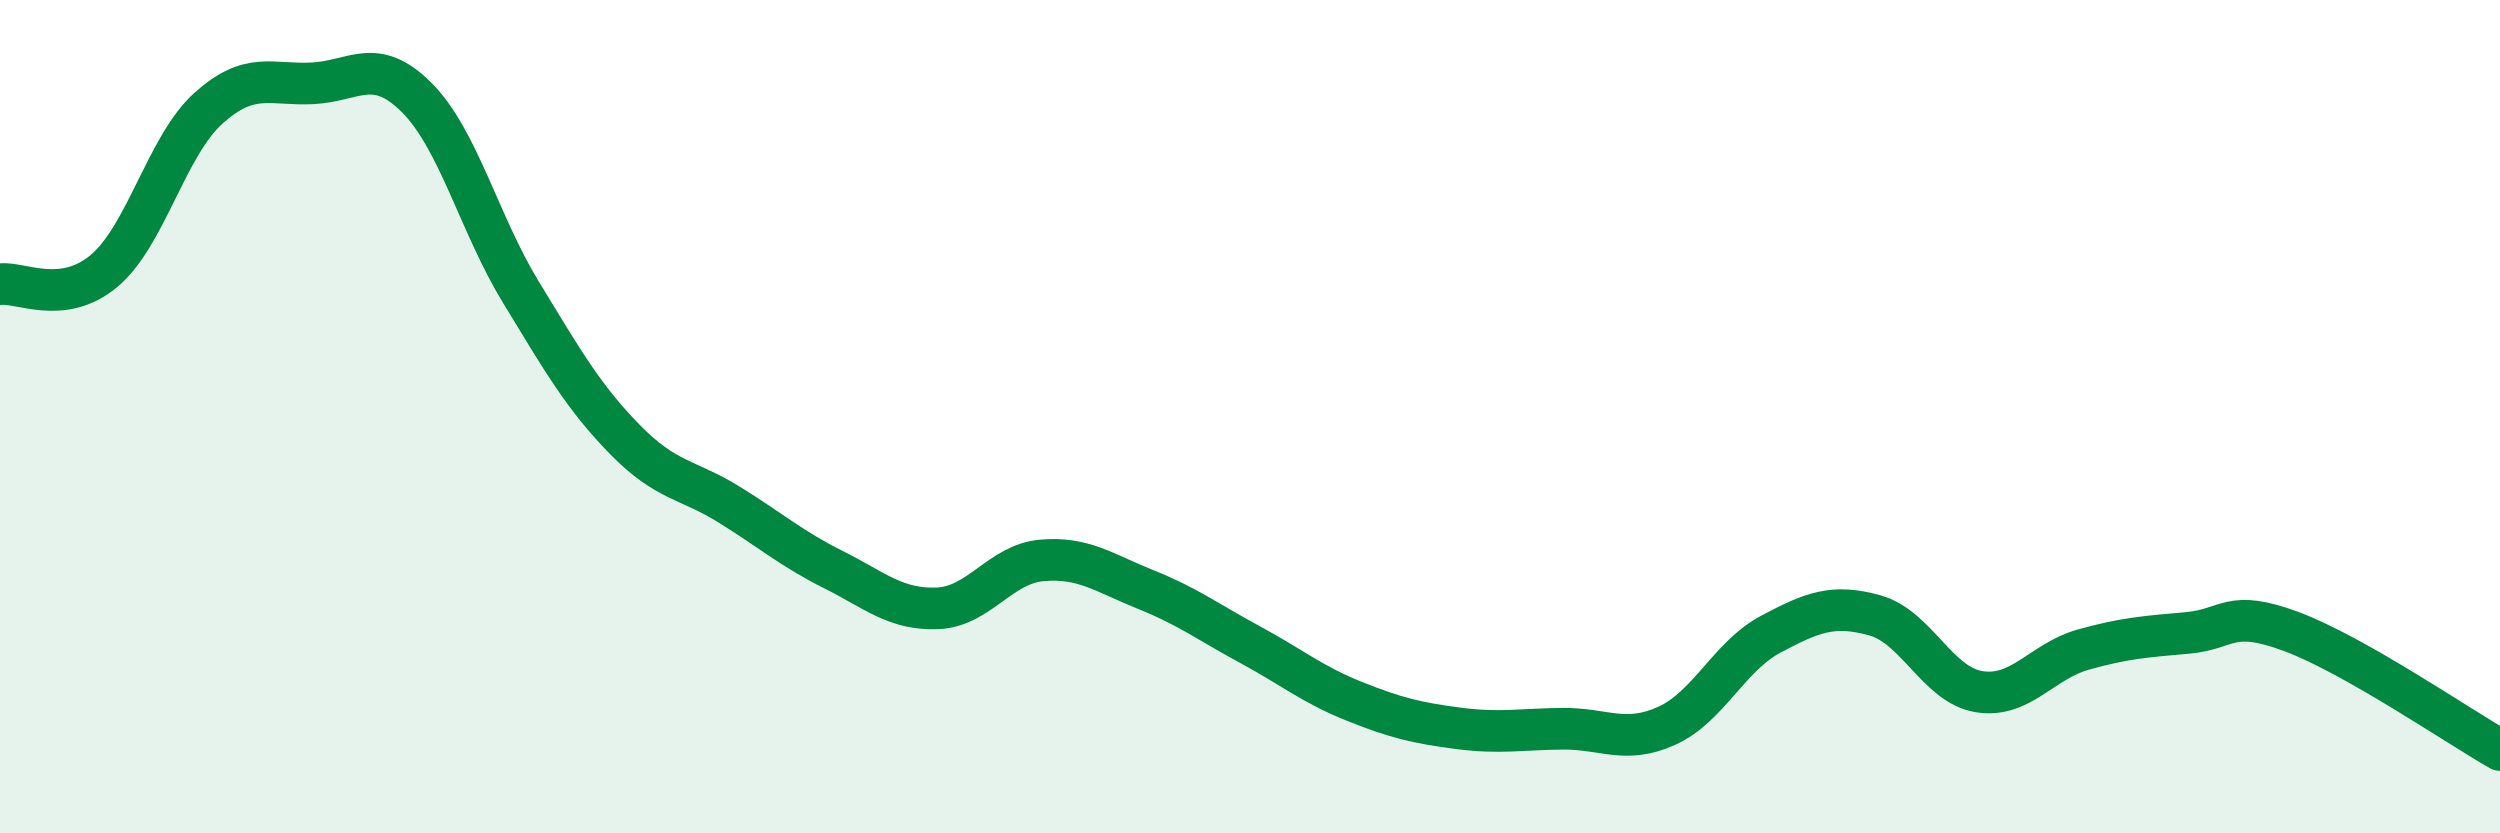
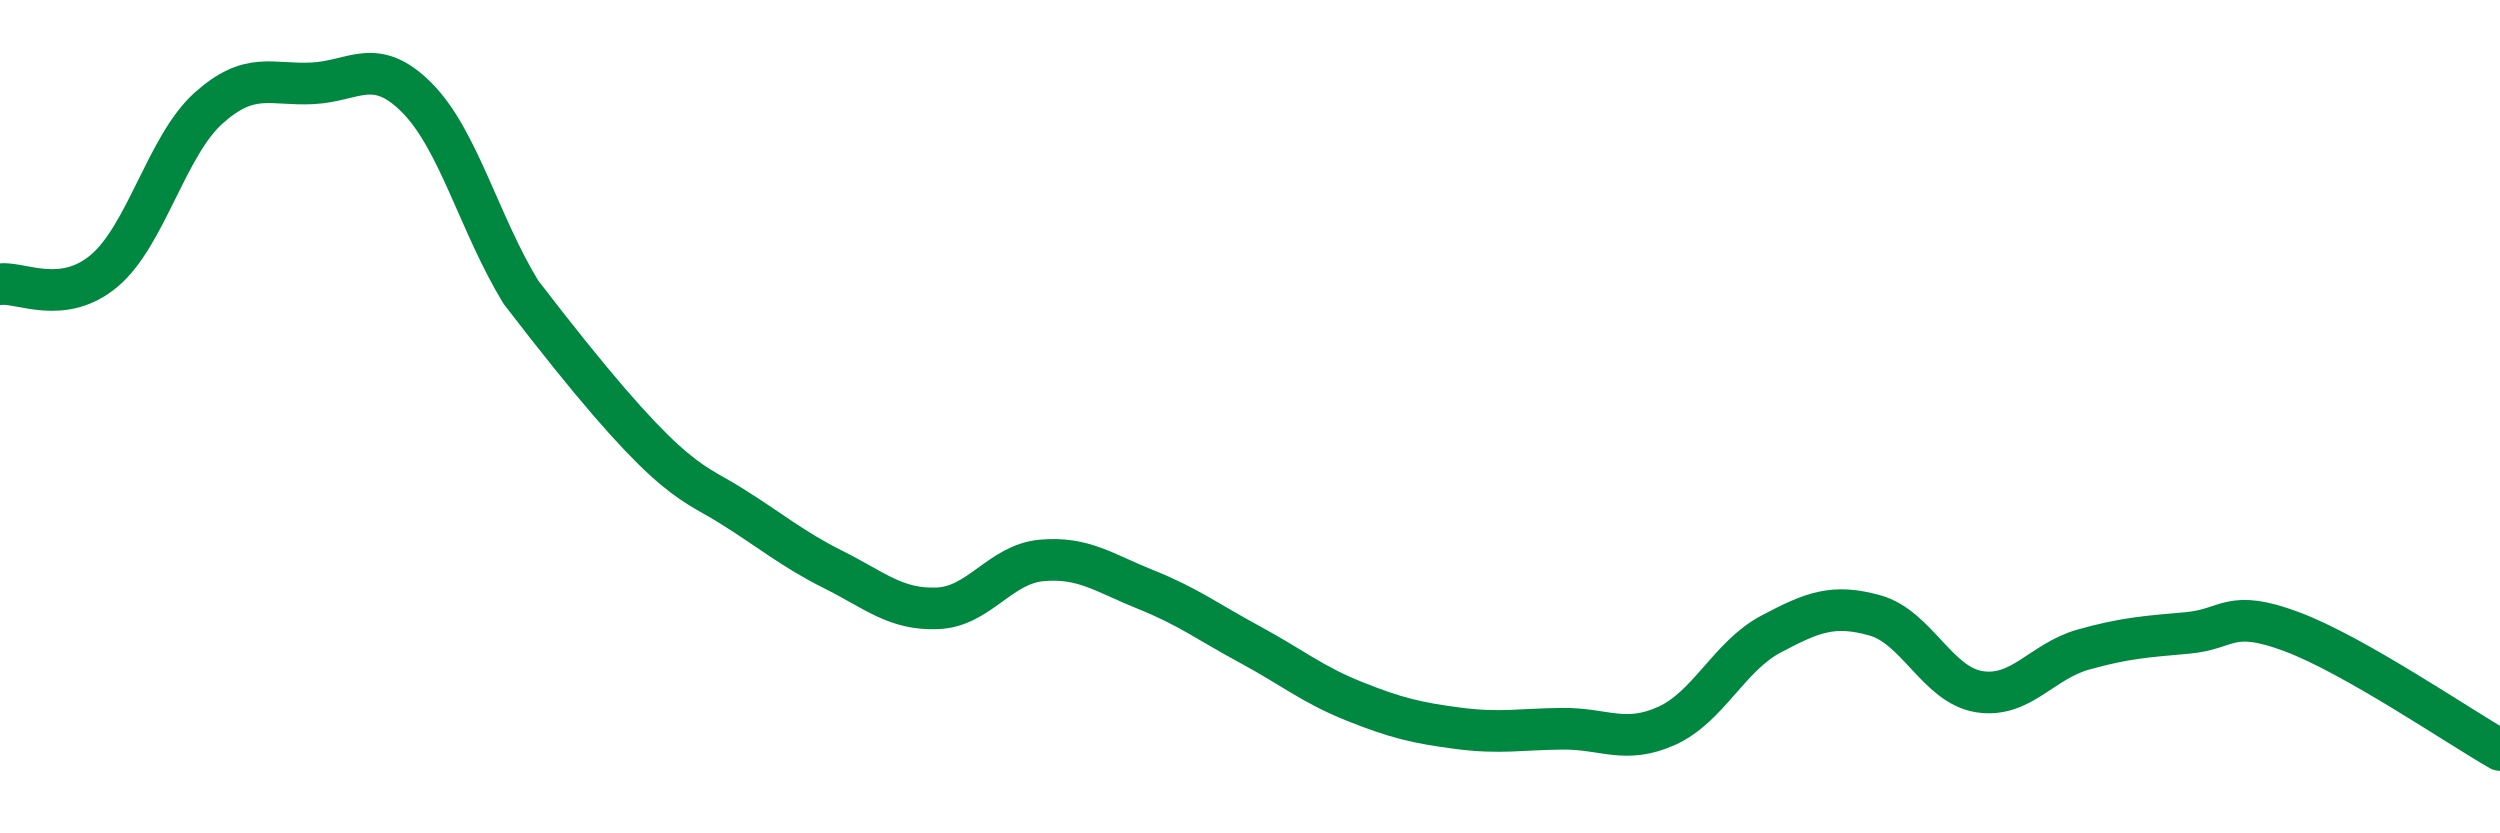
<svg xmlns="http://www.w3.org/2000/svg" width="60" height="20" viewBox="0 0 60 20">
-   <path d="M 0,6.82 C 0.5,6.76 1.5,7.34 2.5,6.5 C 3.5,5.66 4,3.5 5,2.6 C 6,1.7 6.5,2.05 7.5,2 C 8.5,1.95 9,1.34 10,2.34 C 11,3.34 11.5,5.37 12.5,7.01 C 13.5,8.65 14,9.53 15,10.55 C 16,11.57 16.5,11.49 17.5,12.11 C 18.5,12.73 19,13.17 20,13.67 C 21,14.17 21.5,14.64 22.5,14.6 C 23.5,14.56 24,13.54 25,13.45 C 26,13.36 26.5,13.75 27.5,14.15 C 28.5,14.55 29,14.93 30,15.47 C 31,16.01 31.5,16.43 32.5,16.83 C 33.5,17.23 34,17.35 35,17.48 C 36,17.61 36.5,17.5 37.5,17.49 C 38.5,17.48 39,17.87 40,17.42 C 41,16.97 41.5,15.75 42.5,15.22 C 43.5,14.69 44,14.49 45,14.77 C 46,15.05 46.5,16.44 47.5,16.6 C 48.5,16.76 49,15.87 50,15.59 C 51,15.31 51.5,15.28 52.5,15.19 C 53.5,15.1 53.5,14.6 55,15.16 C 56.5,15.72 59,17.43 60,18L60 20L0 20Z" fill="#008740" opacity="0.1" stroke-linecap="round" stroke-linejoin="round" />
-   <path d="M 0,6.82 C 0.5,6.76 1.5,7.34 2.5,6.5 C 3.5,5.66 4,3.5 5,2.6 C 6,1.7 6.5,2.05 7.5,2 C 8.5,1.95 9,1.34 10,2.34 C 11,3.34 11.5,5.37 12.5,7.01 C 13.5,8.65 14,9.53 15,10.55 C 16,11.57 16.5,11.49 17.5,12.11 C 18.5,12.73 19,13.17 20,13.67 C 21,14.17 21.5,14.64 22.5,14.6 C 23.5,14.56 24,13.54 25,13.45 C 26,13.36 26.5,13.75 27.5,14.15 C 28.5,14.55 29,14.93 30,15.47 C 31,16.01 31.5,16.43 32.5,16.83 C 33.5,17.23 34,17.35 35,17.48 C 36,17.61 36.5,17.5 37.5,17.49 C 38.5,17.48 39,17.87 40,17.42 C 41,16.97 41.5,15.75 42.5,15.22 C 43.5,14.69 44,14.49 45,14.77 C 46,15.05 46.5,16.44 47.5,16.6 C 48.5,16.76 49,15.87 50,15.59 C 51,15.31 51.5,15.28 52.5,15.19 C 53.5,15.1 53.5,14.6 55,15.16 C 56.5,15.72 59,17.43 60,18" stroke="#008740" stroke-width="1" fill="none" stroke-linecap="round" stroke-linejoin="round" />
+   <path d="M 0,6.82 C 0.5,6.76 1.5,7.34 2.5,6.5 C 3.5,5.66 4,3.5 5,2.6 C 6,1.7 6.5,2.05 7.5,2 C 8.5,1.95 9,1.34 10,2.34 C 11,3.34 11.5,5.37 12.5,7.01 C 16,11.57 16.5,11.49 17.5,12.11 C 18.5,12.73 19,13.17 20,13.67 C 21,14.17 21.5,14.64 22.5,14.6 C 23.5,14.56 24,13.54 25,13.45 C 26,13.36 26.5,13.75 27.5,14.15 C 28.5,14.55 29,14.93 30,15.47 C 31,16.01 31.5,16.43 32.5,16.83 C 33.5,17.23 34,17.35 35,17.48 C 36,17.61 36.5,17.5 37.5,17.49 C 38.5,17.48 39,17.87 40,17.42 C 41,16.97 41.5,15.75 42.5,15.22 C 43.5,14.69 44,14.49 45,14.77 C 46,15.05 46.5,16.44 47.5,16.6 C 48.5,16.76 49,15.87 50,15.59 C 51,15.31 51.5,15.28 52.5,15.19 C 53.5,15.1 53.5,14.6 55,15.16 C 56.5,15.72 59,17.43 60,18" stroke="#008740" stroke-width="1" fill="none" stroke-linecap="round" stroke-linejoin="round" />
</svg>